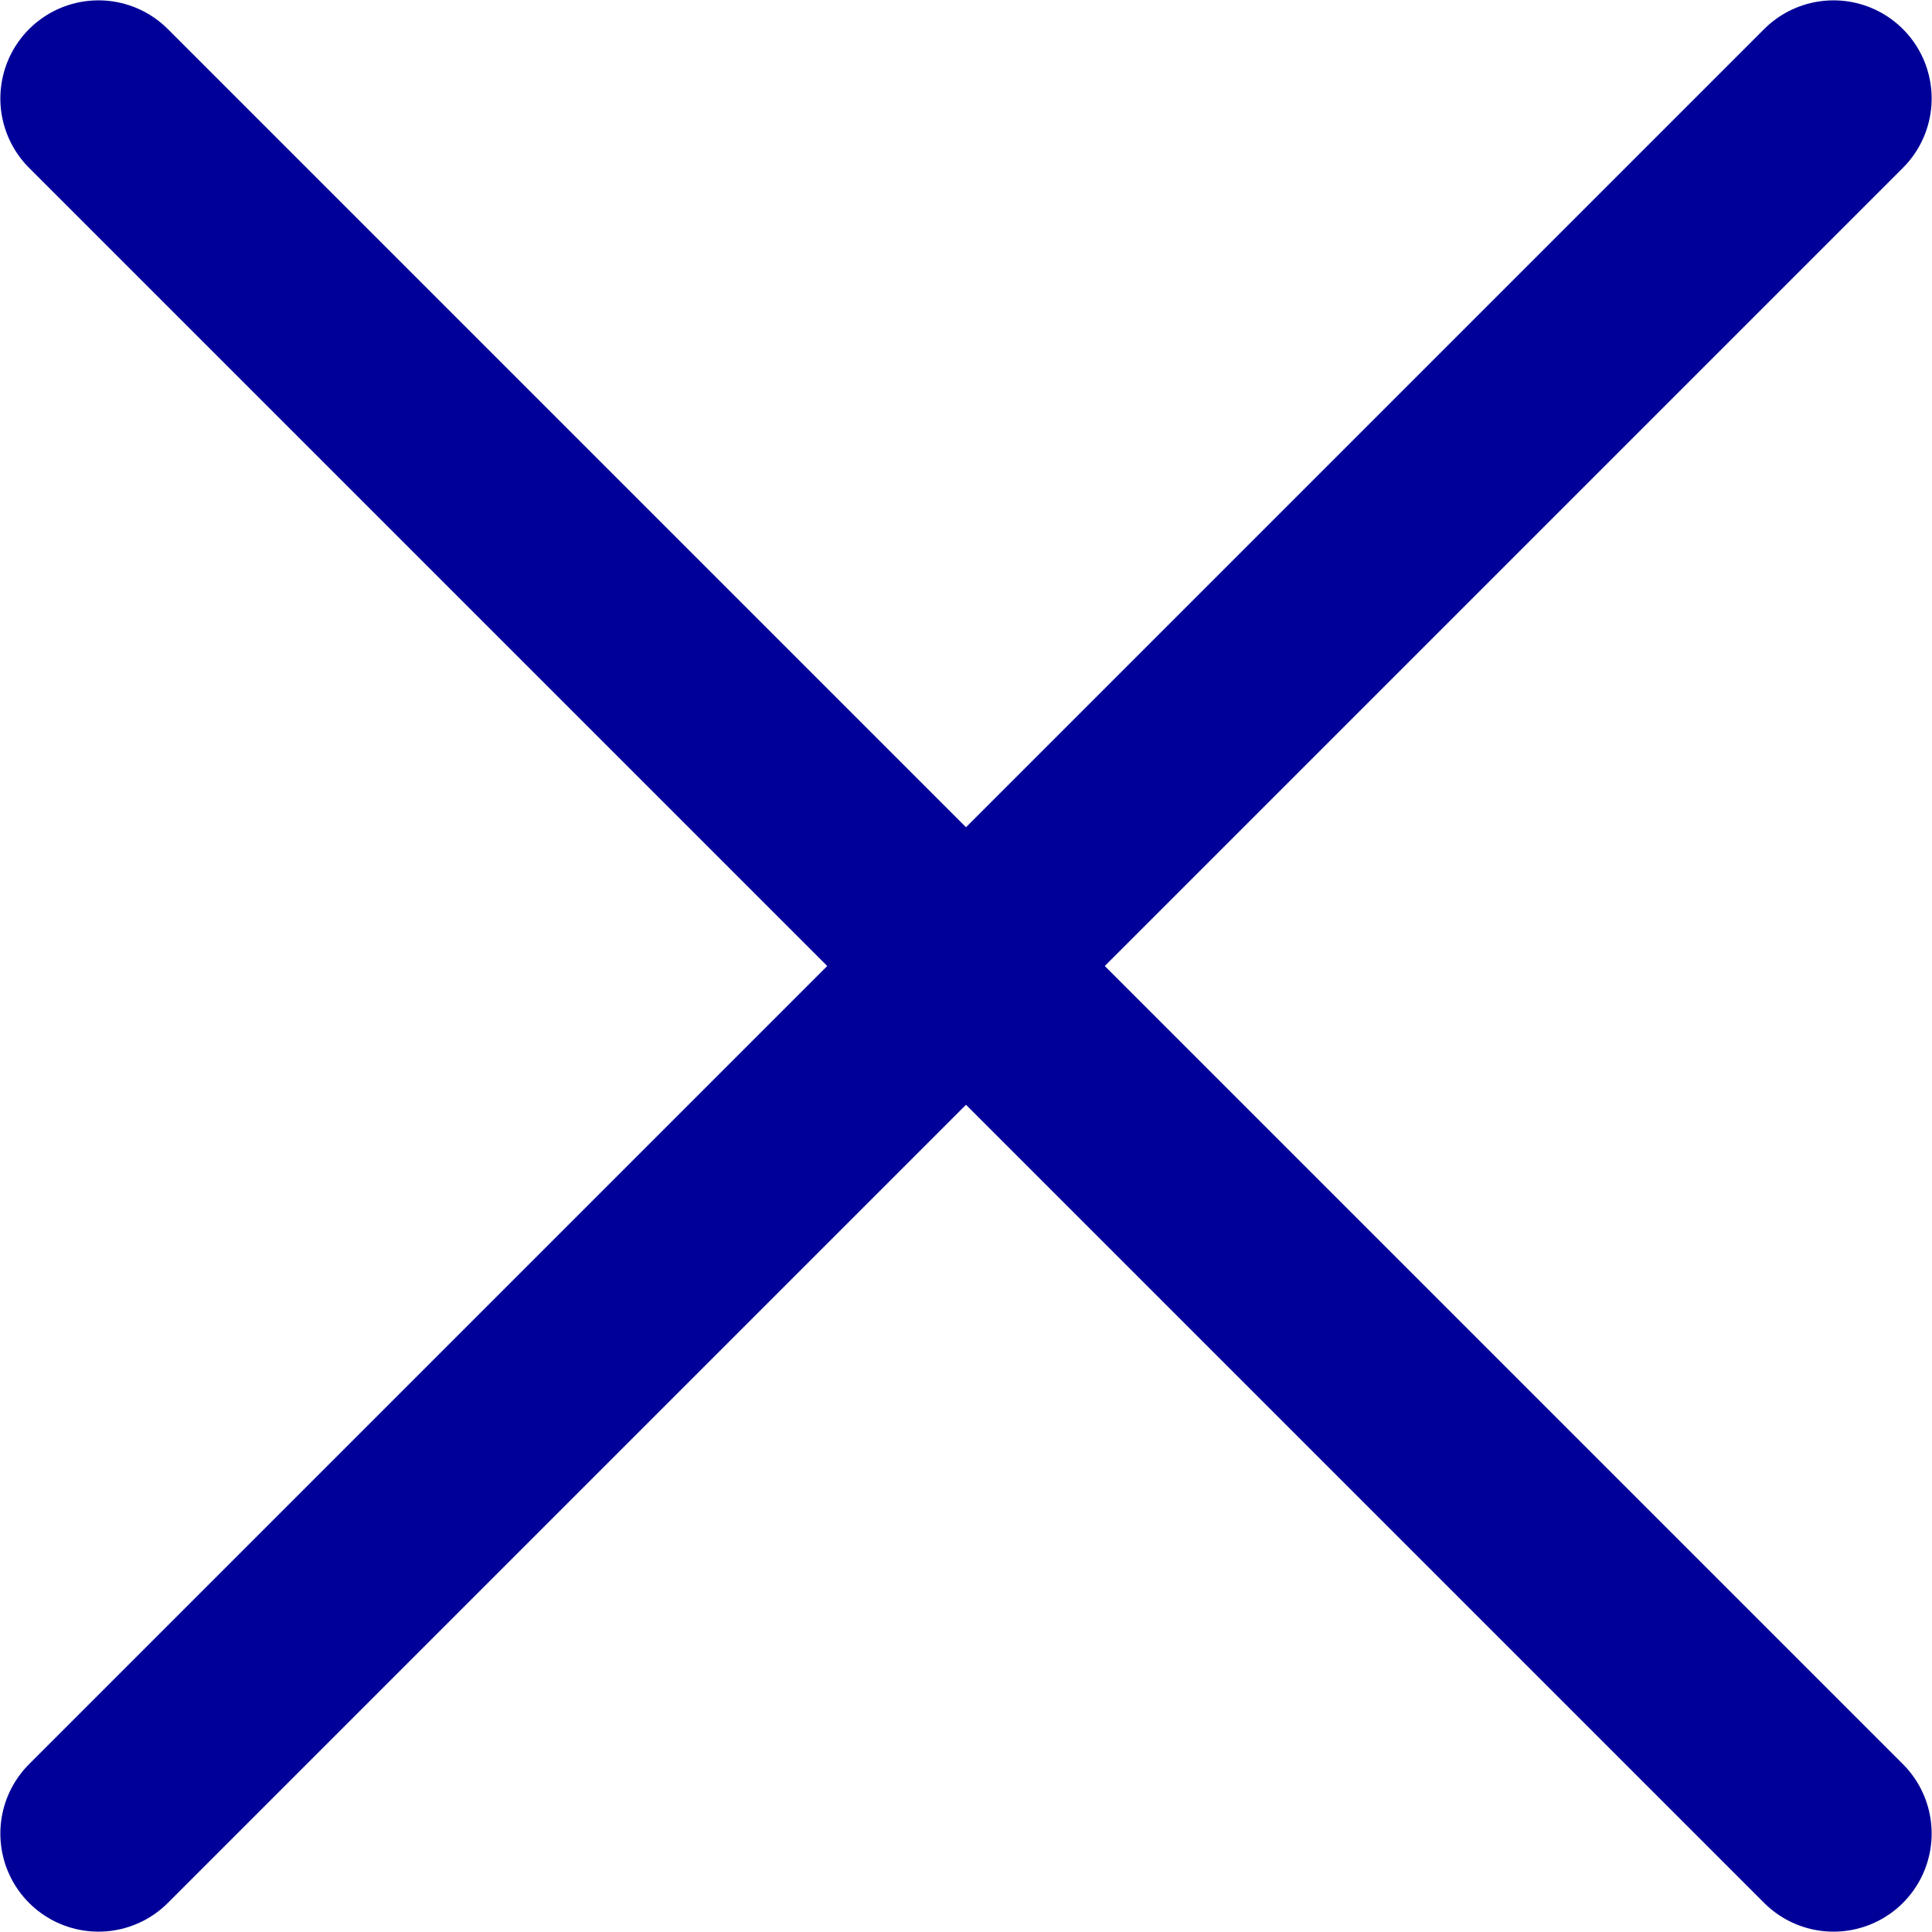
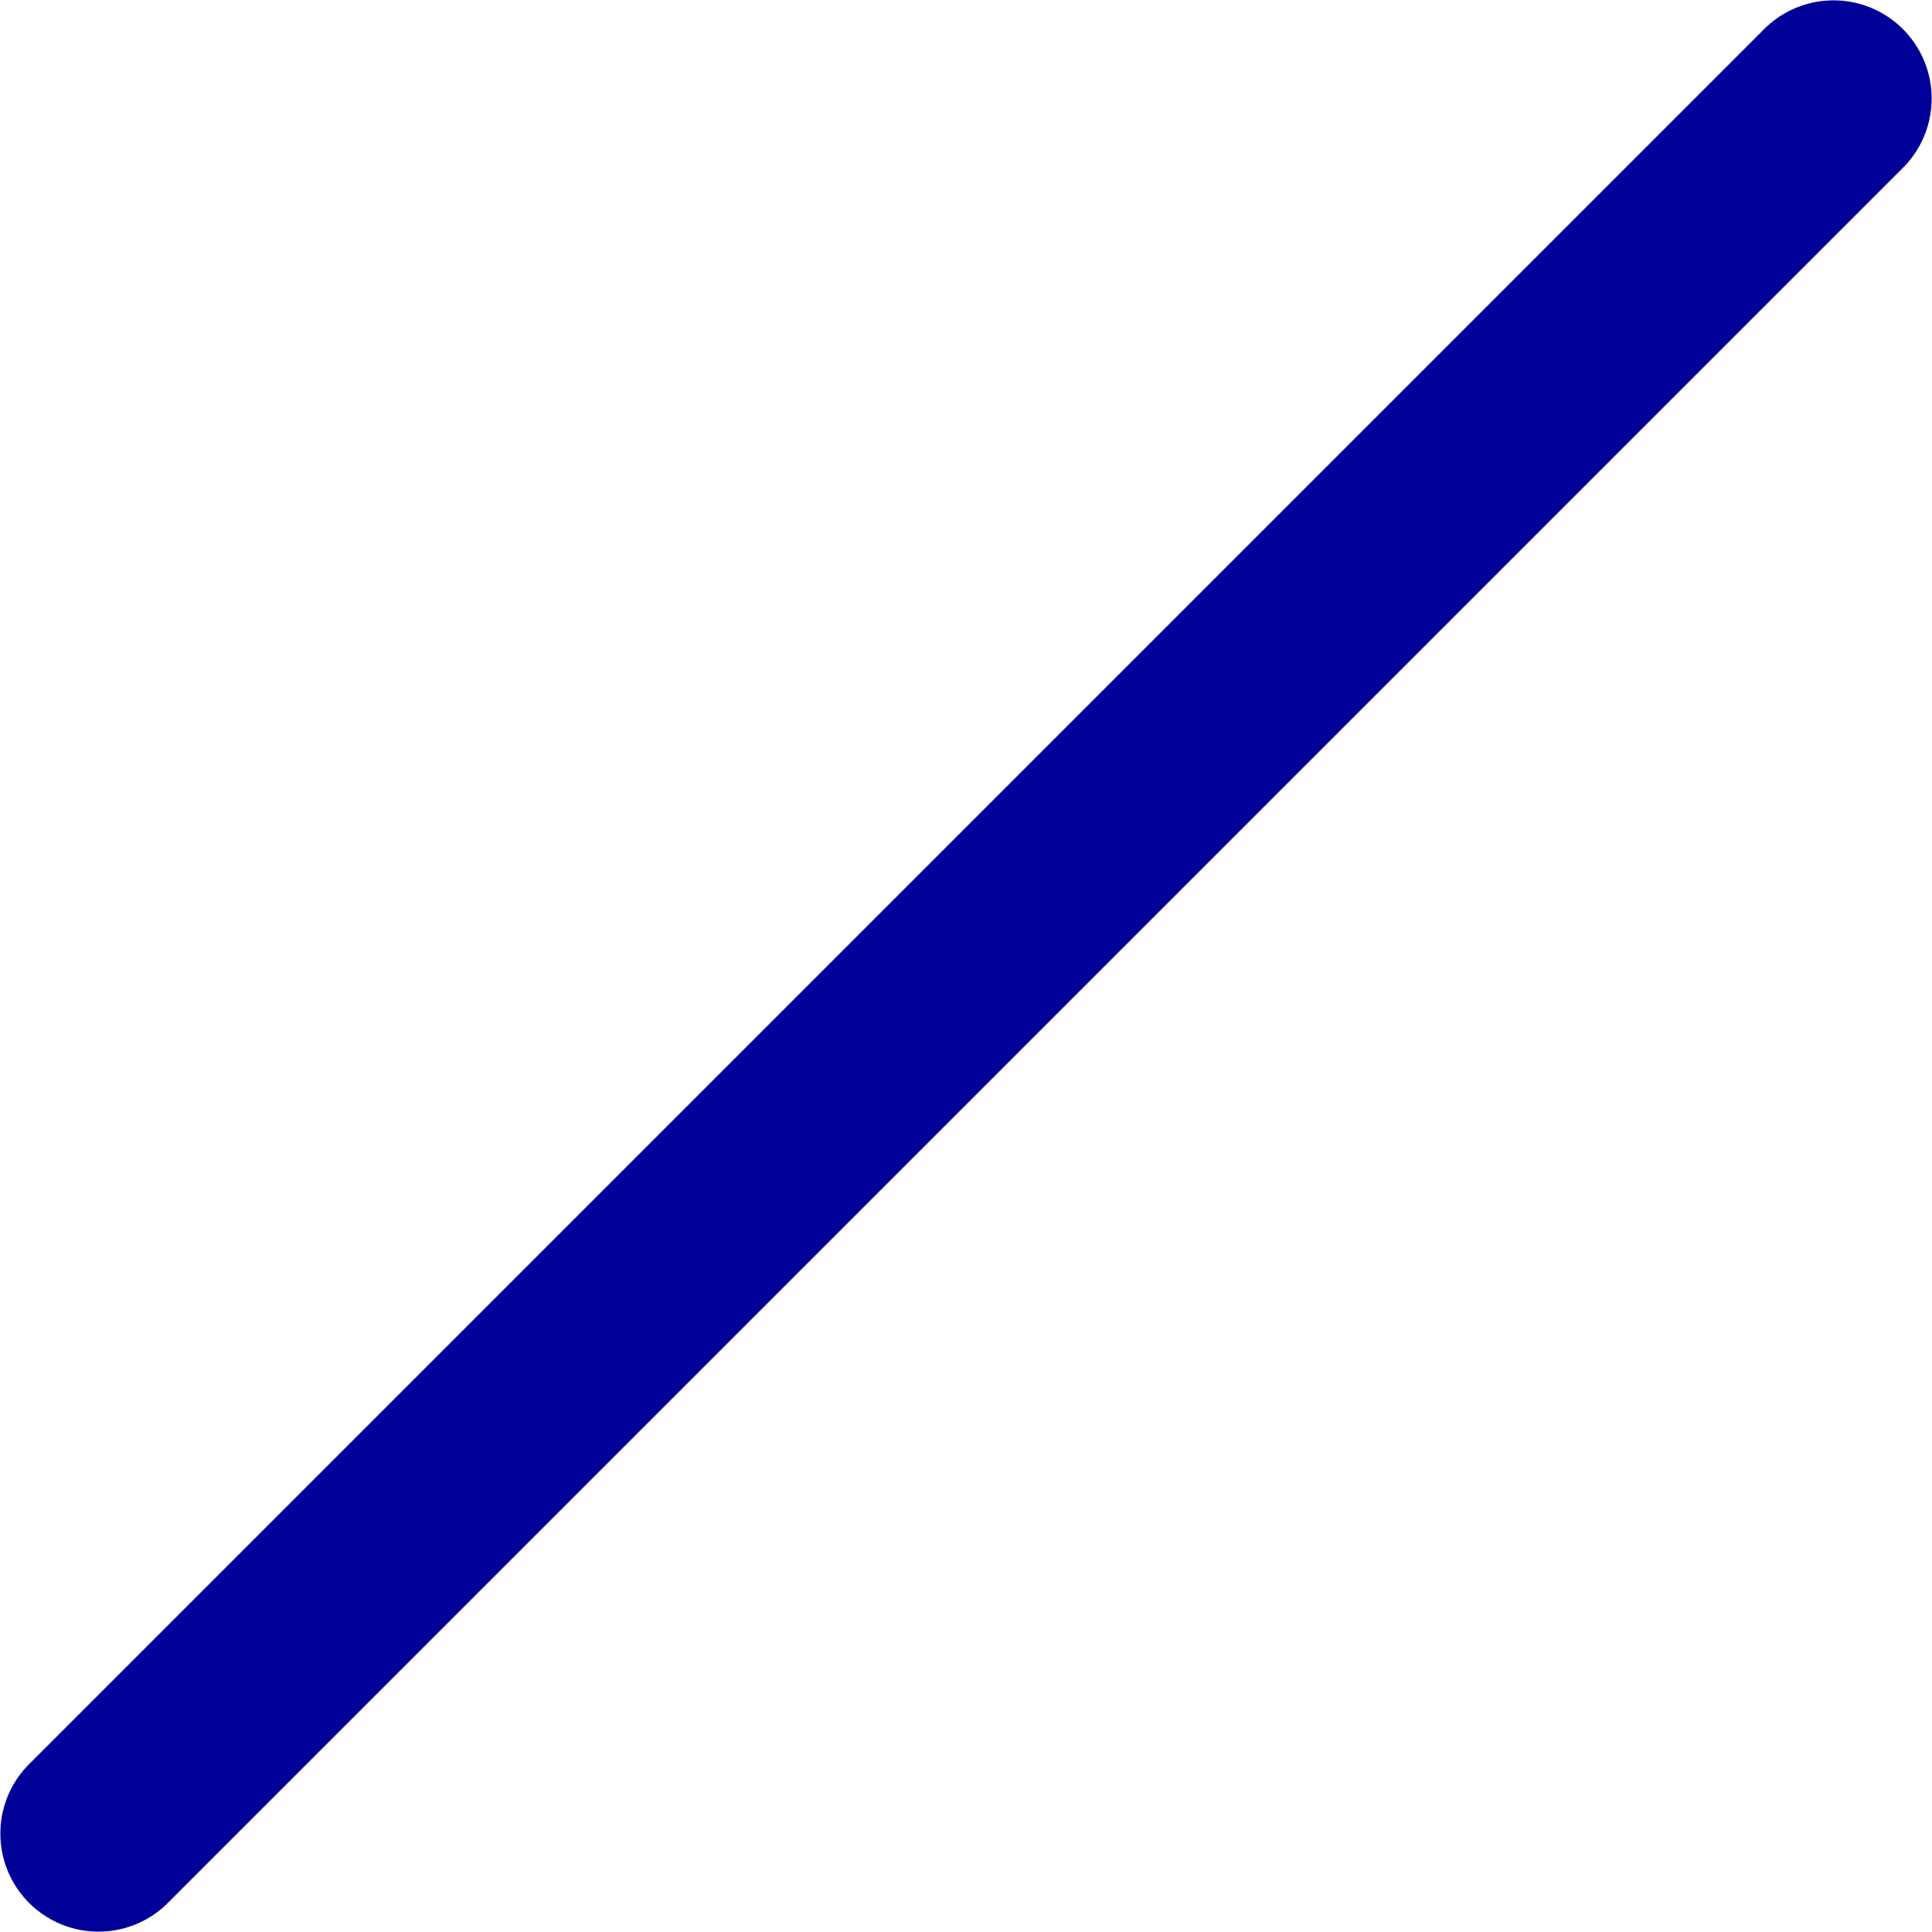
<svg xmlns="http://www.w3.org/2000/svg" viewBox="0 0 27.86 27.86">
  <defs>
    <style>.d{fill:none;stroke:#009;stroke-linecap:round;stroke-linejoin:round;stroke-width:2.83px;}</style>
  </defs>
  <g id="a" />
  <g id="b">
    <g id="c">
      <g>
-         <line class="d" x1="1.42" y1="1.42" x2="26.44" y2="26.44" />
        <line class="d" x1="26.44" y1="1.42" x2="1.42" y2="26.44" />
      </g>
    </g>
  </g>
</svg>